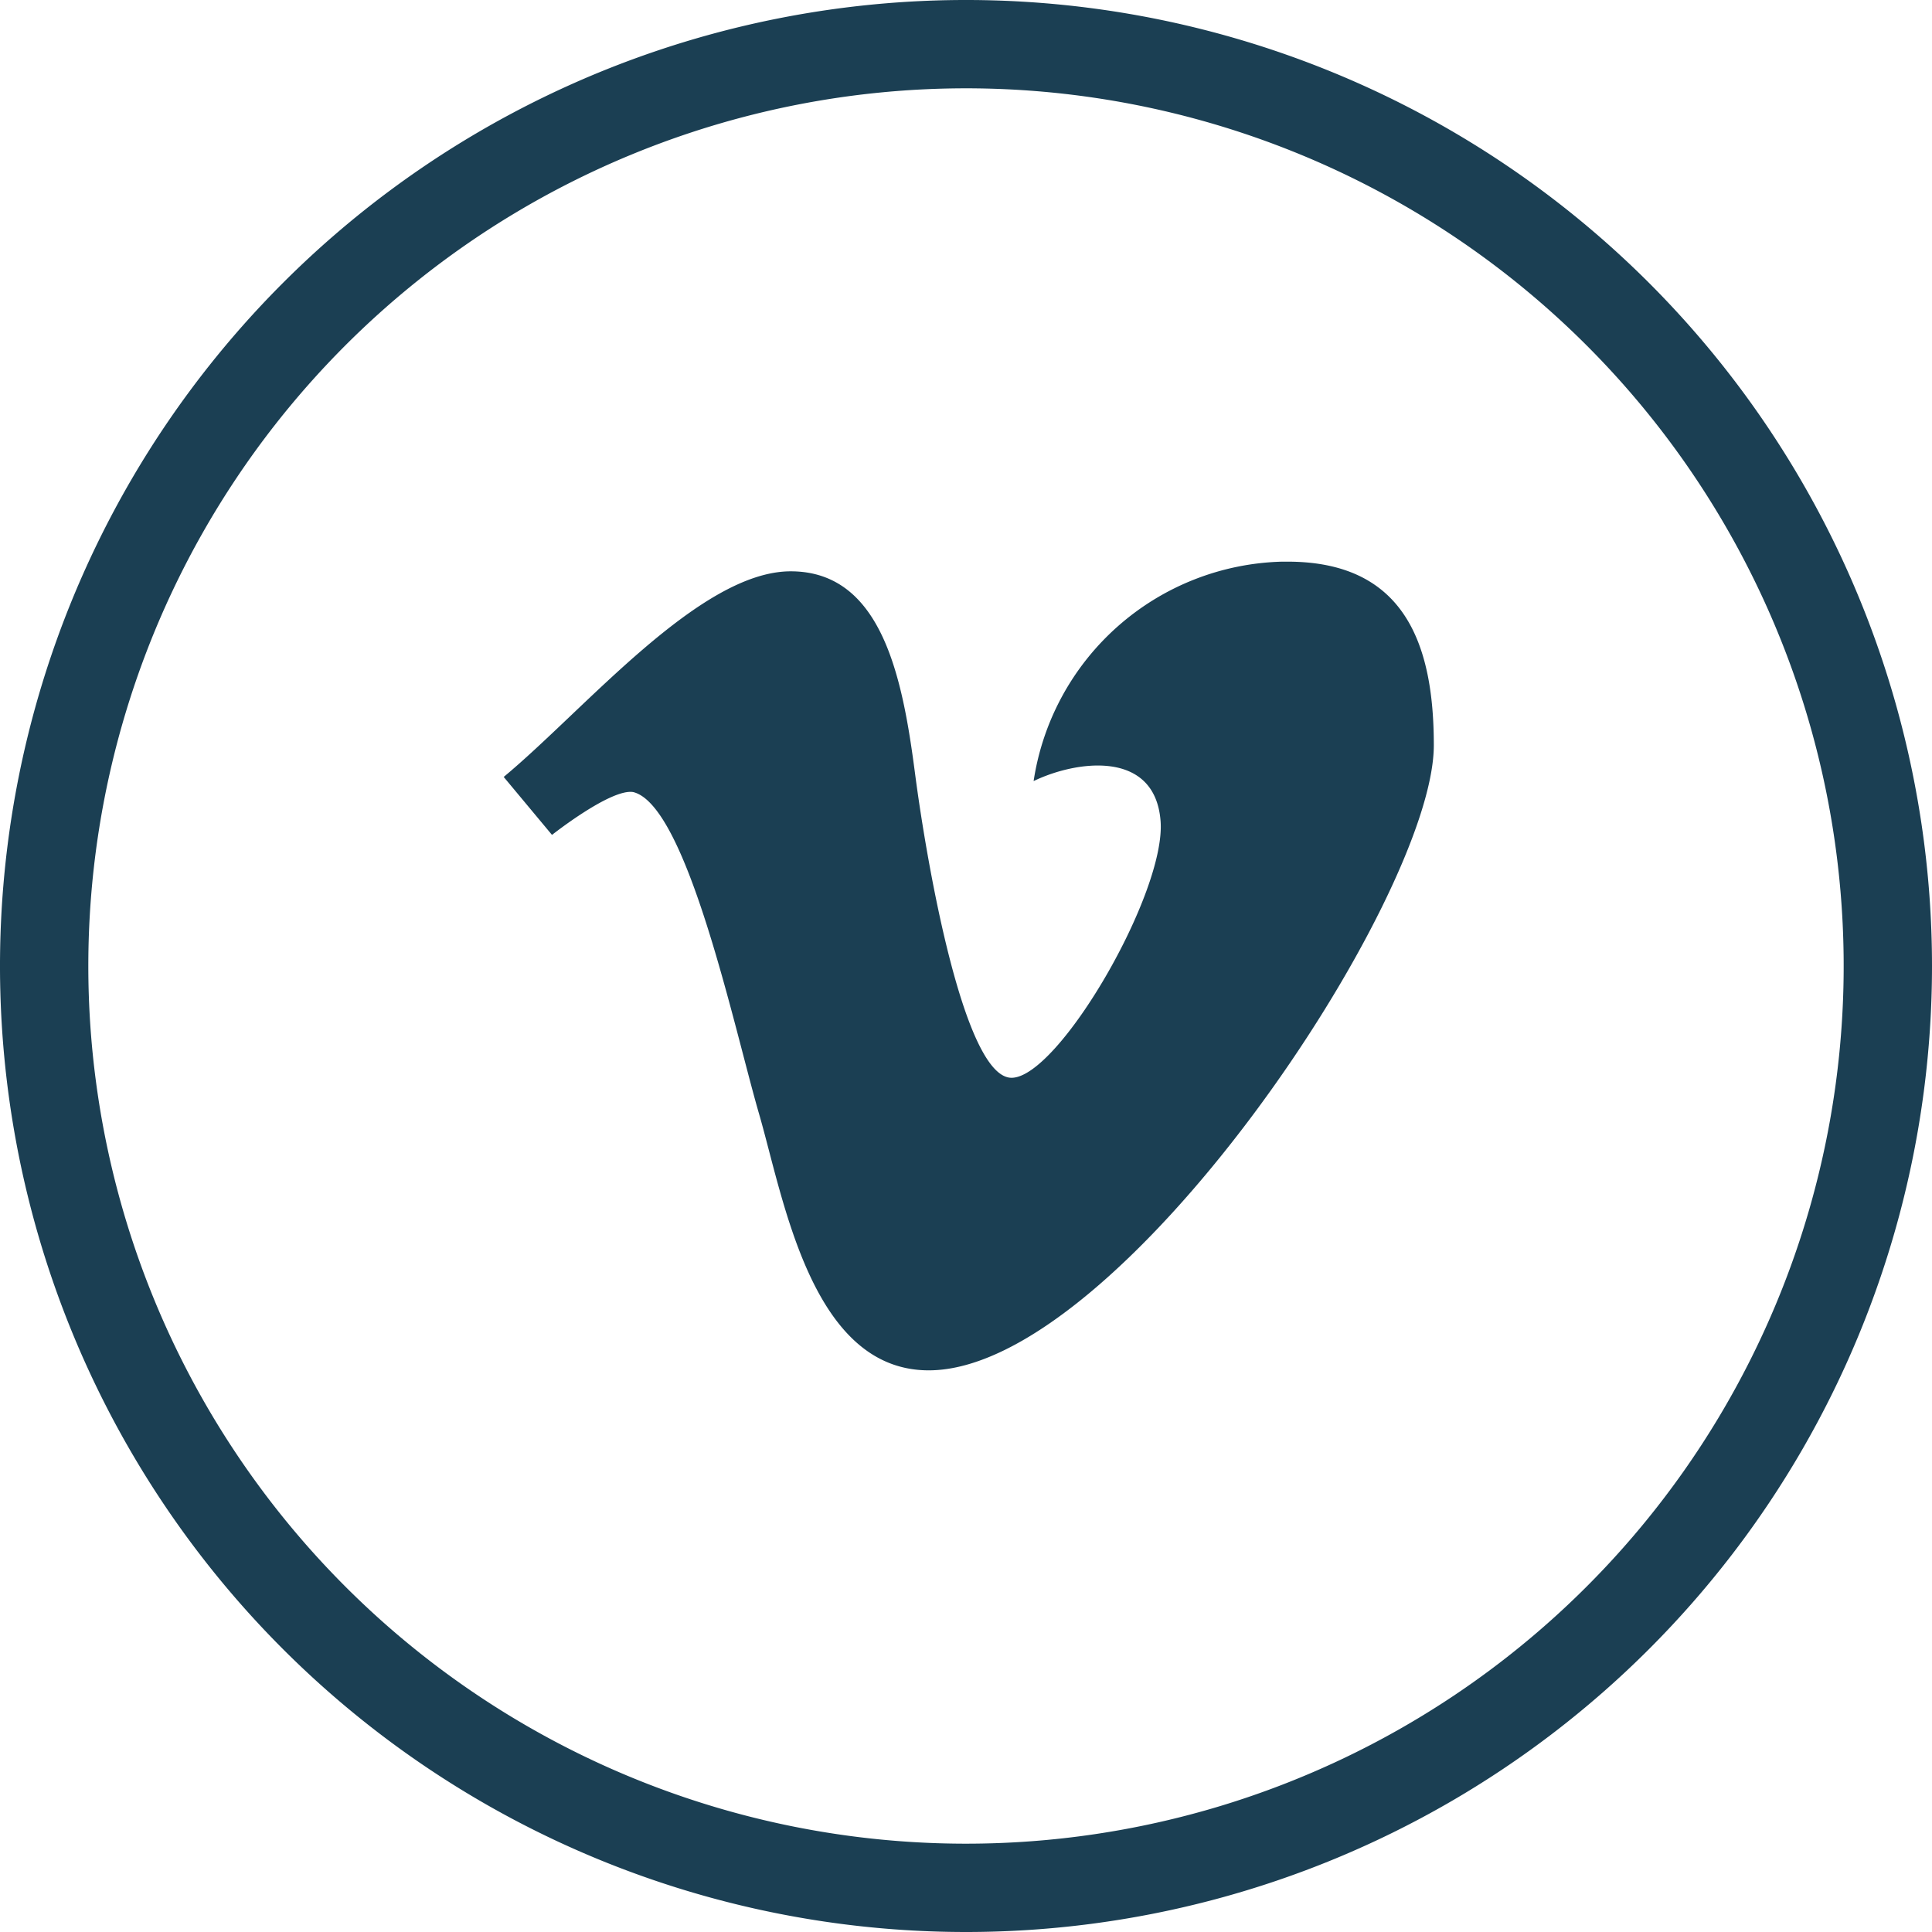
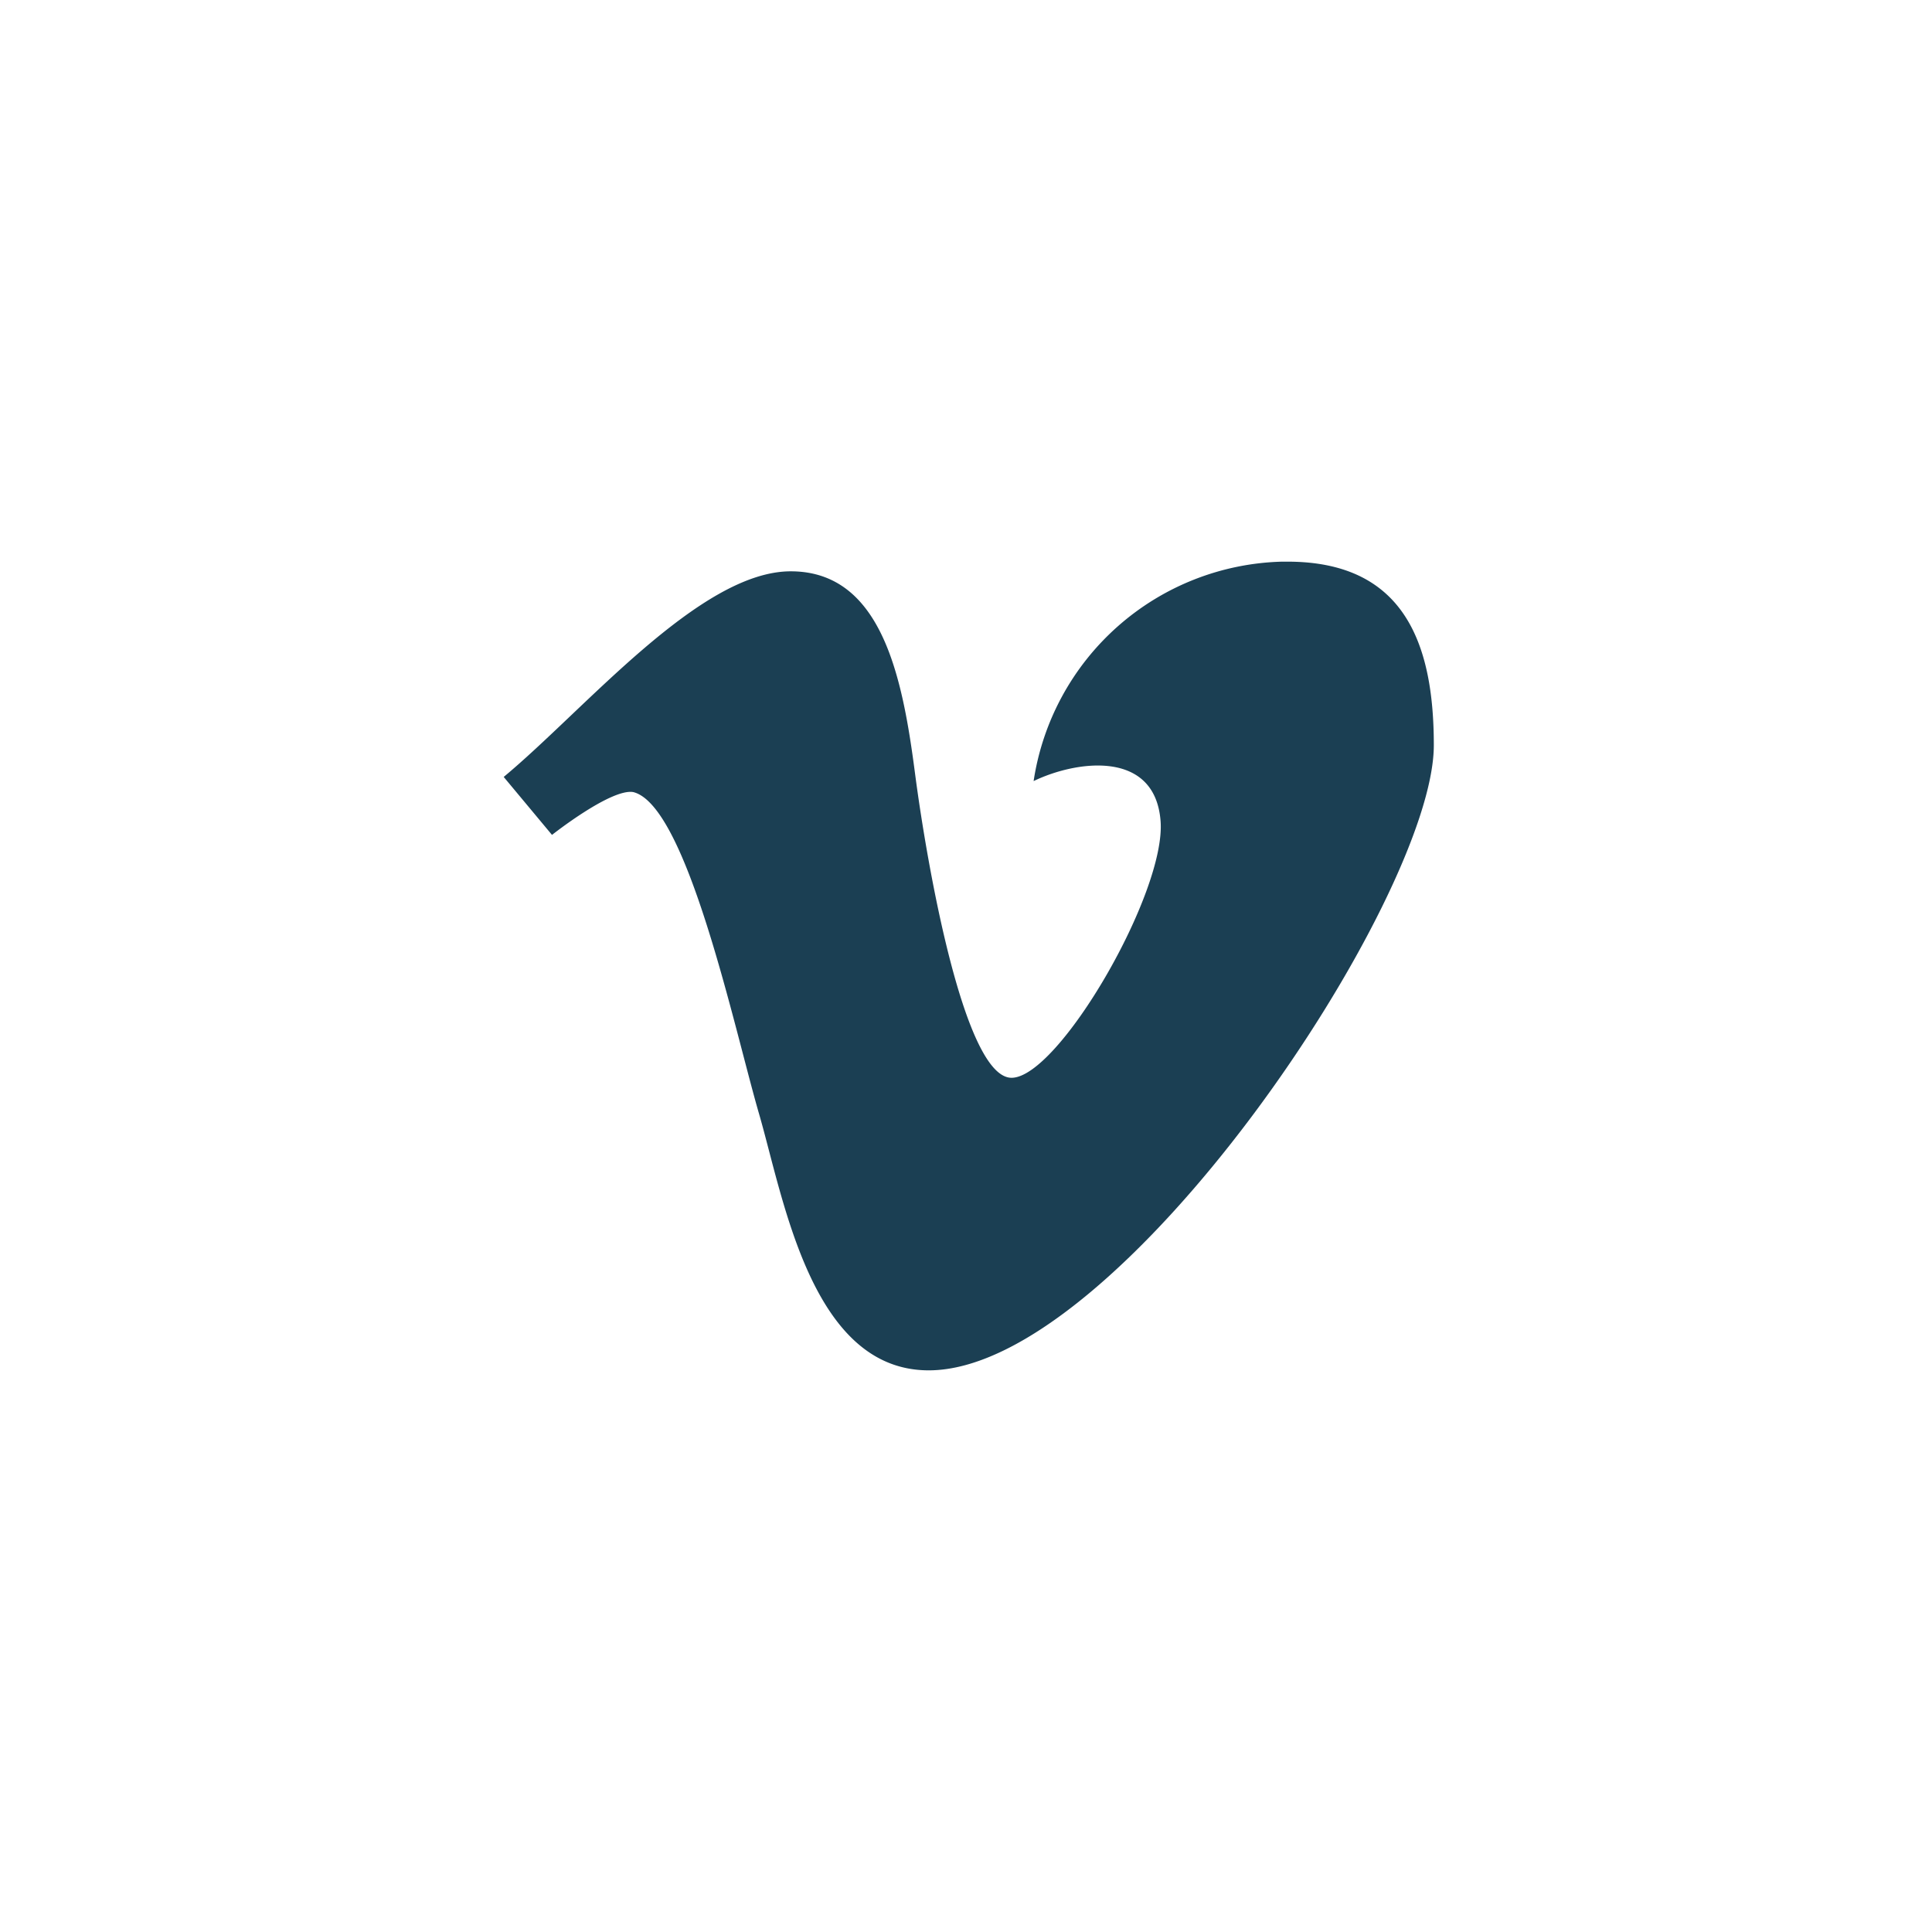
<svg xmlns="http://www.w3.org/2000/svg" viewBox="0 0 14 14">
  <defs>
    <style>.a{fill:#1b3f53;}</style>
  </defs>
  <title>1</title>
-   <path class="a" d="M9.29,4.07a1.87,1.87,0,0,0-1.8,1.59c.31-.15.88-.23.92.29S7.67,7.81,7.33,7.81s-.61-1.52-.7-2.21-.24-1.46-.9-1.46-1.49,1-2.08,1.49L4,6.05s.43-.34.59-.31c.39.1.73,1.71.91,2.33s.38,1.86,1.23,1.86c1.38,0,3.66-3.42,3.66-4.53,0-.73-.21-1.33-1.06-1.33Zm0,0" />
-   <path class="a" d="M14,7a7,7,0,1,0-7,7,7,7,0,0,0,7-7ZM.64,7A6.36,6.36,0,1,1,7,13.36,6.36,6.36,0,0,1,.64,7Zm0,0" />
+   <path class="a" d="M9.29,4.07a1.87,1.87,0,0,0-1.8,1.59c.31-.15.88-.23.92.29S7.67,7.81,7.33,7.81s-.61-1.52-.7-2.21-.24-1.46-.9-1.46-1.49,1-2.08,1.49L4,6.05s.43-.34.59-.31c.39.1.73,1.71.91,2.33s.38,1.86,1.23,1.86c1.38,0,3.66-3.42,3.66-4.53,0-.73-.21-1.33-1.06-1.33Z" />
</svg>